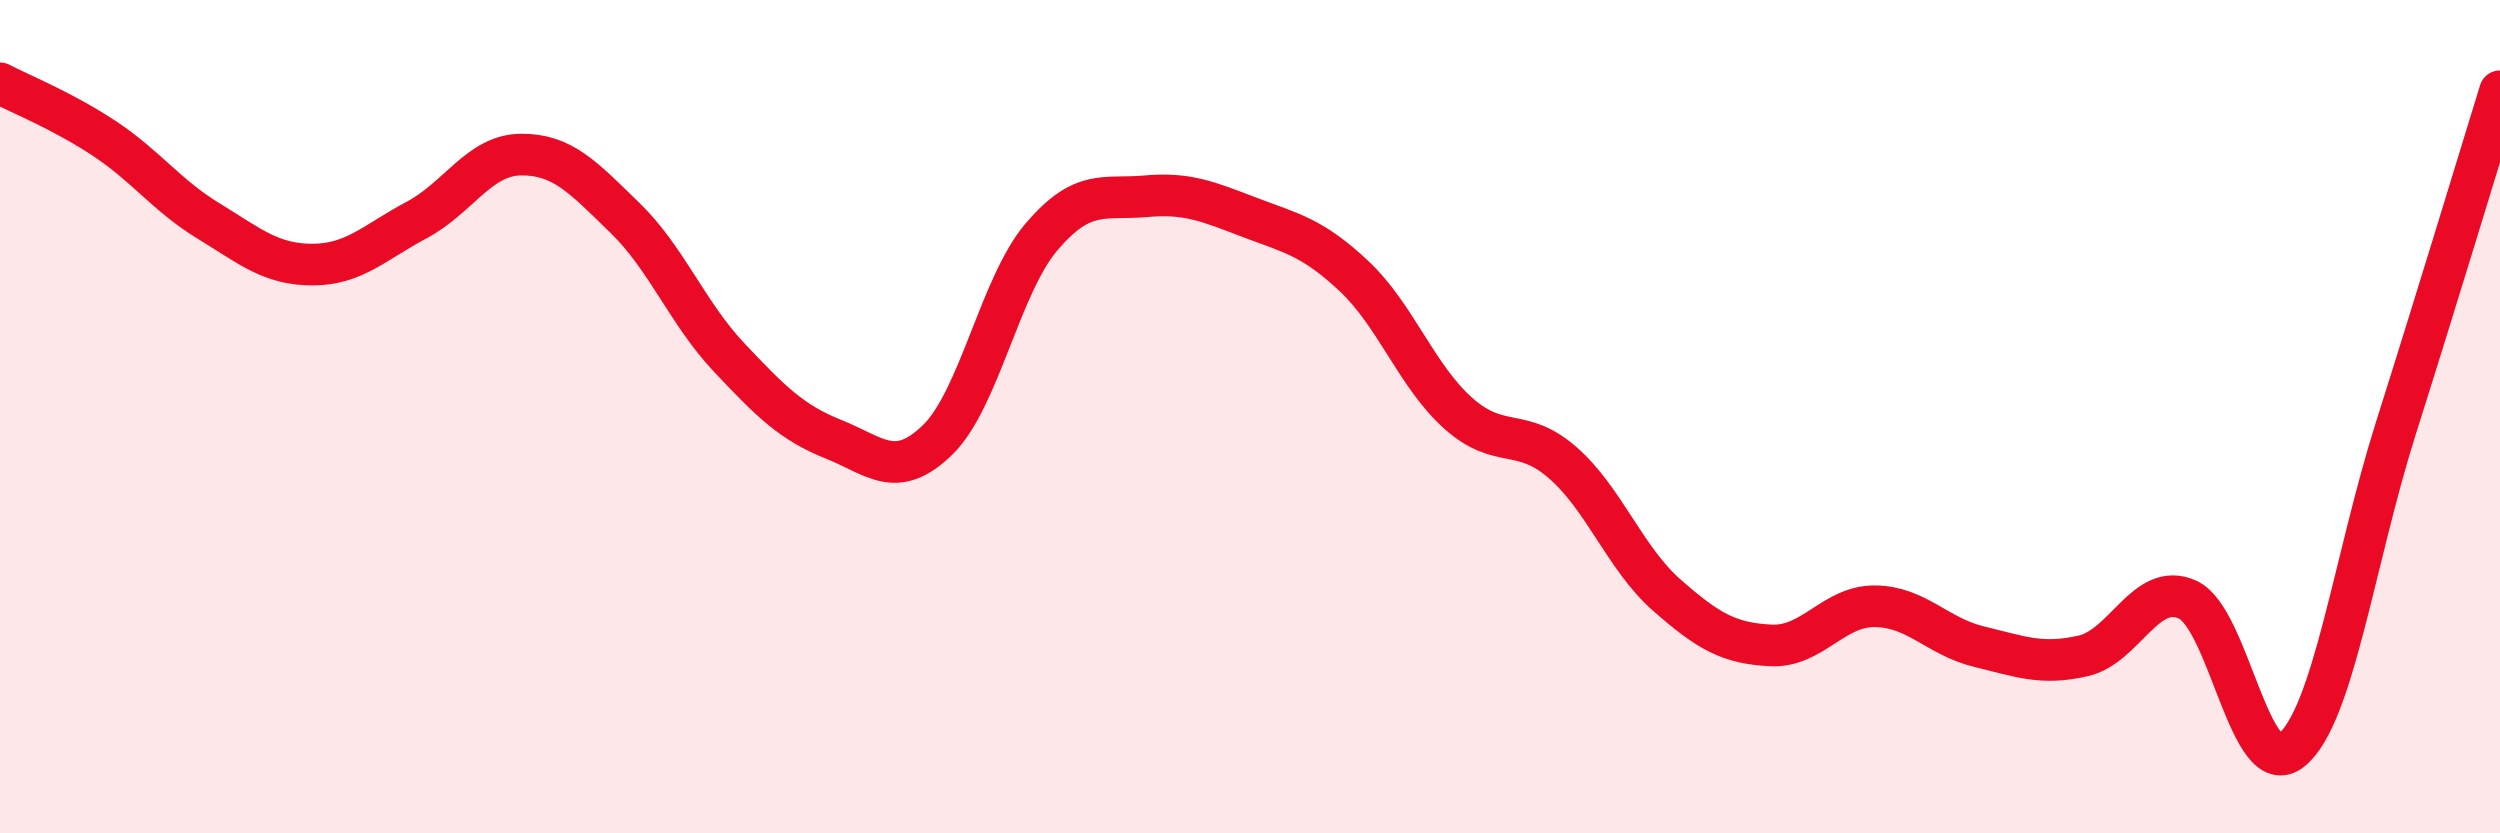
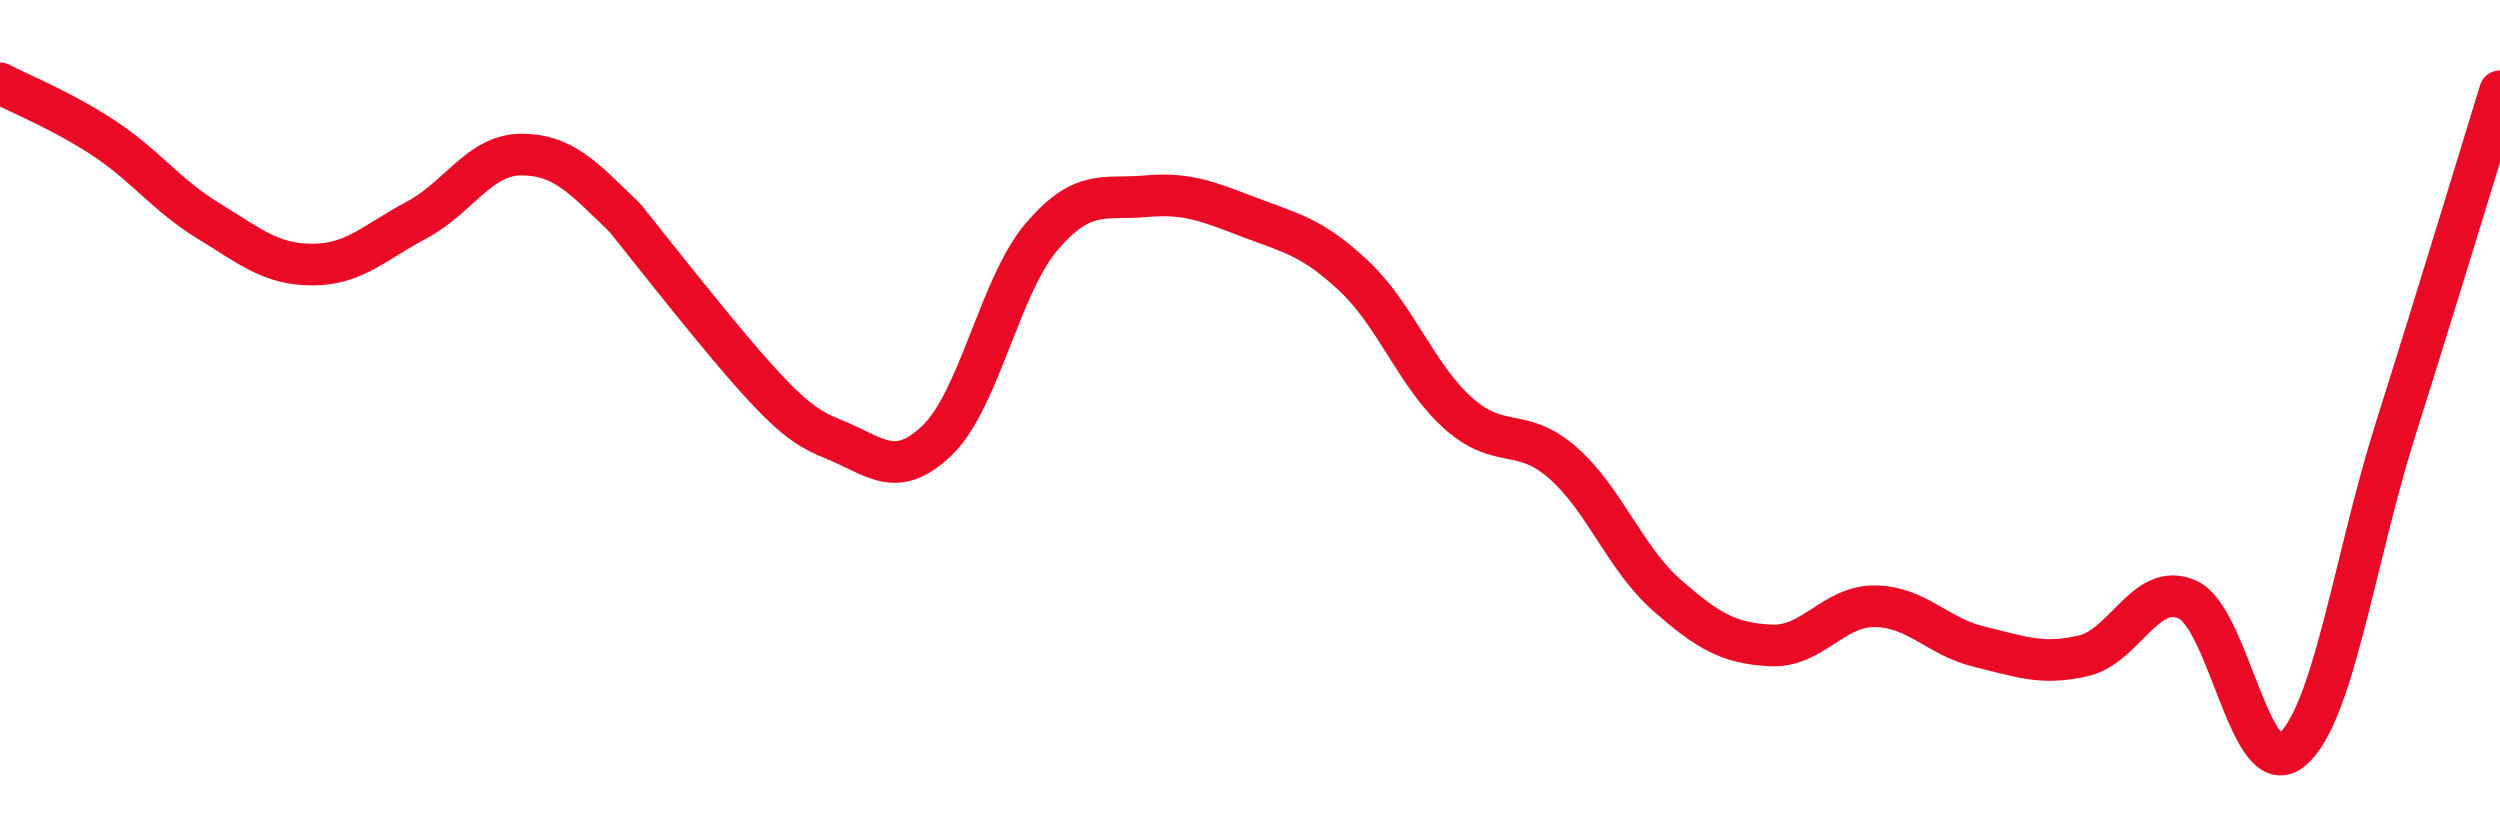
<svg xmlns="http://www.w3.org/2000/svg" width="60" height="20" viewBox="0 0 60 20">
-   <path d="M 0,2 C 0.5,2.26 1.5,2.66 2.5,3.32 C 3.5,3.98 4,4.69 5,5.3 C 6,5.91 6.5,6.35 7.5,6.35 C 8.5,6.35 9,5.81 10,5.28 C 11,4.75 11.5,3.72 12.5,3.71 C 13.5,3.7 14,4.26 15,5.23 C 16,6.2 16.5,7.52 17.5,8.58 C 18.5,9.64 19,10.14 20,10.54 C 21,10.94 21.5,11.53 22.5,10.56 C 23.5,9.59 24,6.85 25,5.68 C 26,4.51 26.5,4.8 27.5,4.71 C 28.5,4.62 29,4.84 30,5.22 C 31,5.6 31.5,5.69 32.5,6.63 C 33.5,7.57 34,9.03 35,9.92 C 36,10.81 36.5,10.23 37.5,11.1 C 38.5,11.97 39,13.4 40,14.28 C 41,15.16 41.5,15.44 42.5,15.49 C 43.5,15.54 44,14.54 45,14.55 C 46,14.56 46.5,15.28 47.5,15.52 C 48.5,15.76 49,15.97 50,15.74 C 51,15.51 51.5,13.94 52.5,14.39 C 53.5,14.84 54,18.82 55,18 C 56,17.18 56.5,13.44 57.5,10.28 C 58.5,7.12 59.5,3.81 60,2.19L60 20L0 20Z" fill="#EB0A25" opacity="0.1" stroke-linecap="round" stroke-linejoin="round" />
-   <path d="M 0,2 C 0.5,2.26 1.5,2.66 2.5,3.32 C 3.5,3.98 4,4.69 5,5.3 C 6,5.91 6.5,6.35 7.5,6.35 C 8.5,6.35 9,5.81 10,5.28 C 11,4.75 11.5,3.72 12.5,3.71 C 13.5,3.7 14,4.26 15,5.23 C 16,6.2 16.5,7.52 17.5,8.58 C 18.5,9.64 19,10.14 20,10.54 C 21,10.94 21.5,11.53 22.5,10.56 C 23.5,9.59 24,6.85 25,5.68 C 26,4.51 26.5,4.8 27.5,4.71 C 28.5,4.62 29,4.84 30,5.22 C 31,5.6 31.5,5.69 32.5,6.63 C 33.5,7.57 34,9.03 35,9.92 C 36,10.81 36.5,10.23 37.5,11.1 C 38.5,11.97 39,13.4 40,14.28 C 41,15.16 41.5,15.44 42.5,15.49 C 43.5,15.54 44,14.54 45,14.55 C 46,14.56 46.5,15.28 47.5,15.52 C 48.5,15.76 49,15.97 50,15.74 C 51,15.51 51.5,13.94 52.5,14.39 C 53.5,14.84 54,18.82 55,18 C 56,17.18 56.5,13.44 57.5,10.28 C 58.5,7.12 59.5,3.81 60,2.19" stroke="#EB0A25" stroke-width="1" fill="none" stroke-linecap="round" stroke-linejoin="round" />
+   <path d="M 0,2 C 0.5,2.26 1.5,2.66 2.5,3.32 C 3.5,3.98 4,4.69 5,5.3 C 6,5.91 6.5,6.35 7.5,6.35 C 8.5,6.35 9,5.81 10,5.28 C 11,4.75 11.5,3.72 12.5,3.71 C 13.5,3.7 14,4.26 15,5.23 C 18.5,9.64 19,10.14 20,10.54 C 21,10.94 21.5,11.53 22.5,10.56 C 23.5,9.59 24,6.85 25,5.68 C 26,4.51 26.5,4.8 27.5,4.71 C 28.5,4.62 29,4.84 30,5.22 C 31,5.6 31.5,5.69 32.5,6.63 C 33.5,7.57 34,9.03 35,9.92 C 36,10.81 36.5,10.23 37.5,11.1 C 38.5,11.97 39,13.4 40,14.28 C 41,15.16 41.5,15.44 42.5,15.49 C 43.5,15.54 44,14.54 45,14.55 C 46,14.56 46.5,15.28 47.5,15.52 C 48.5,15.76 49,15.97 50,15.74 C 51,15.51 51.5,13.94 52.5,14.39 C 53.5,14.84 54,18.82 55,18 C 56,17.18 56.5,13.44 57.5,10.28 C 58.5,7.12 59.5,3.81 60,2.19" stroke="#EB0A25" stroke-width="1" fill="none" stroke-linecap="round" stroke-linejoin="round" />
</svg>